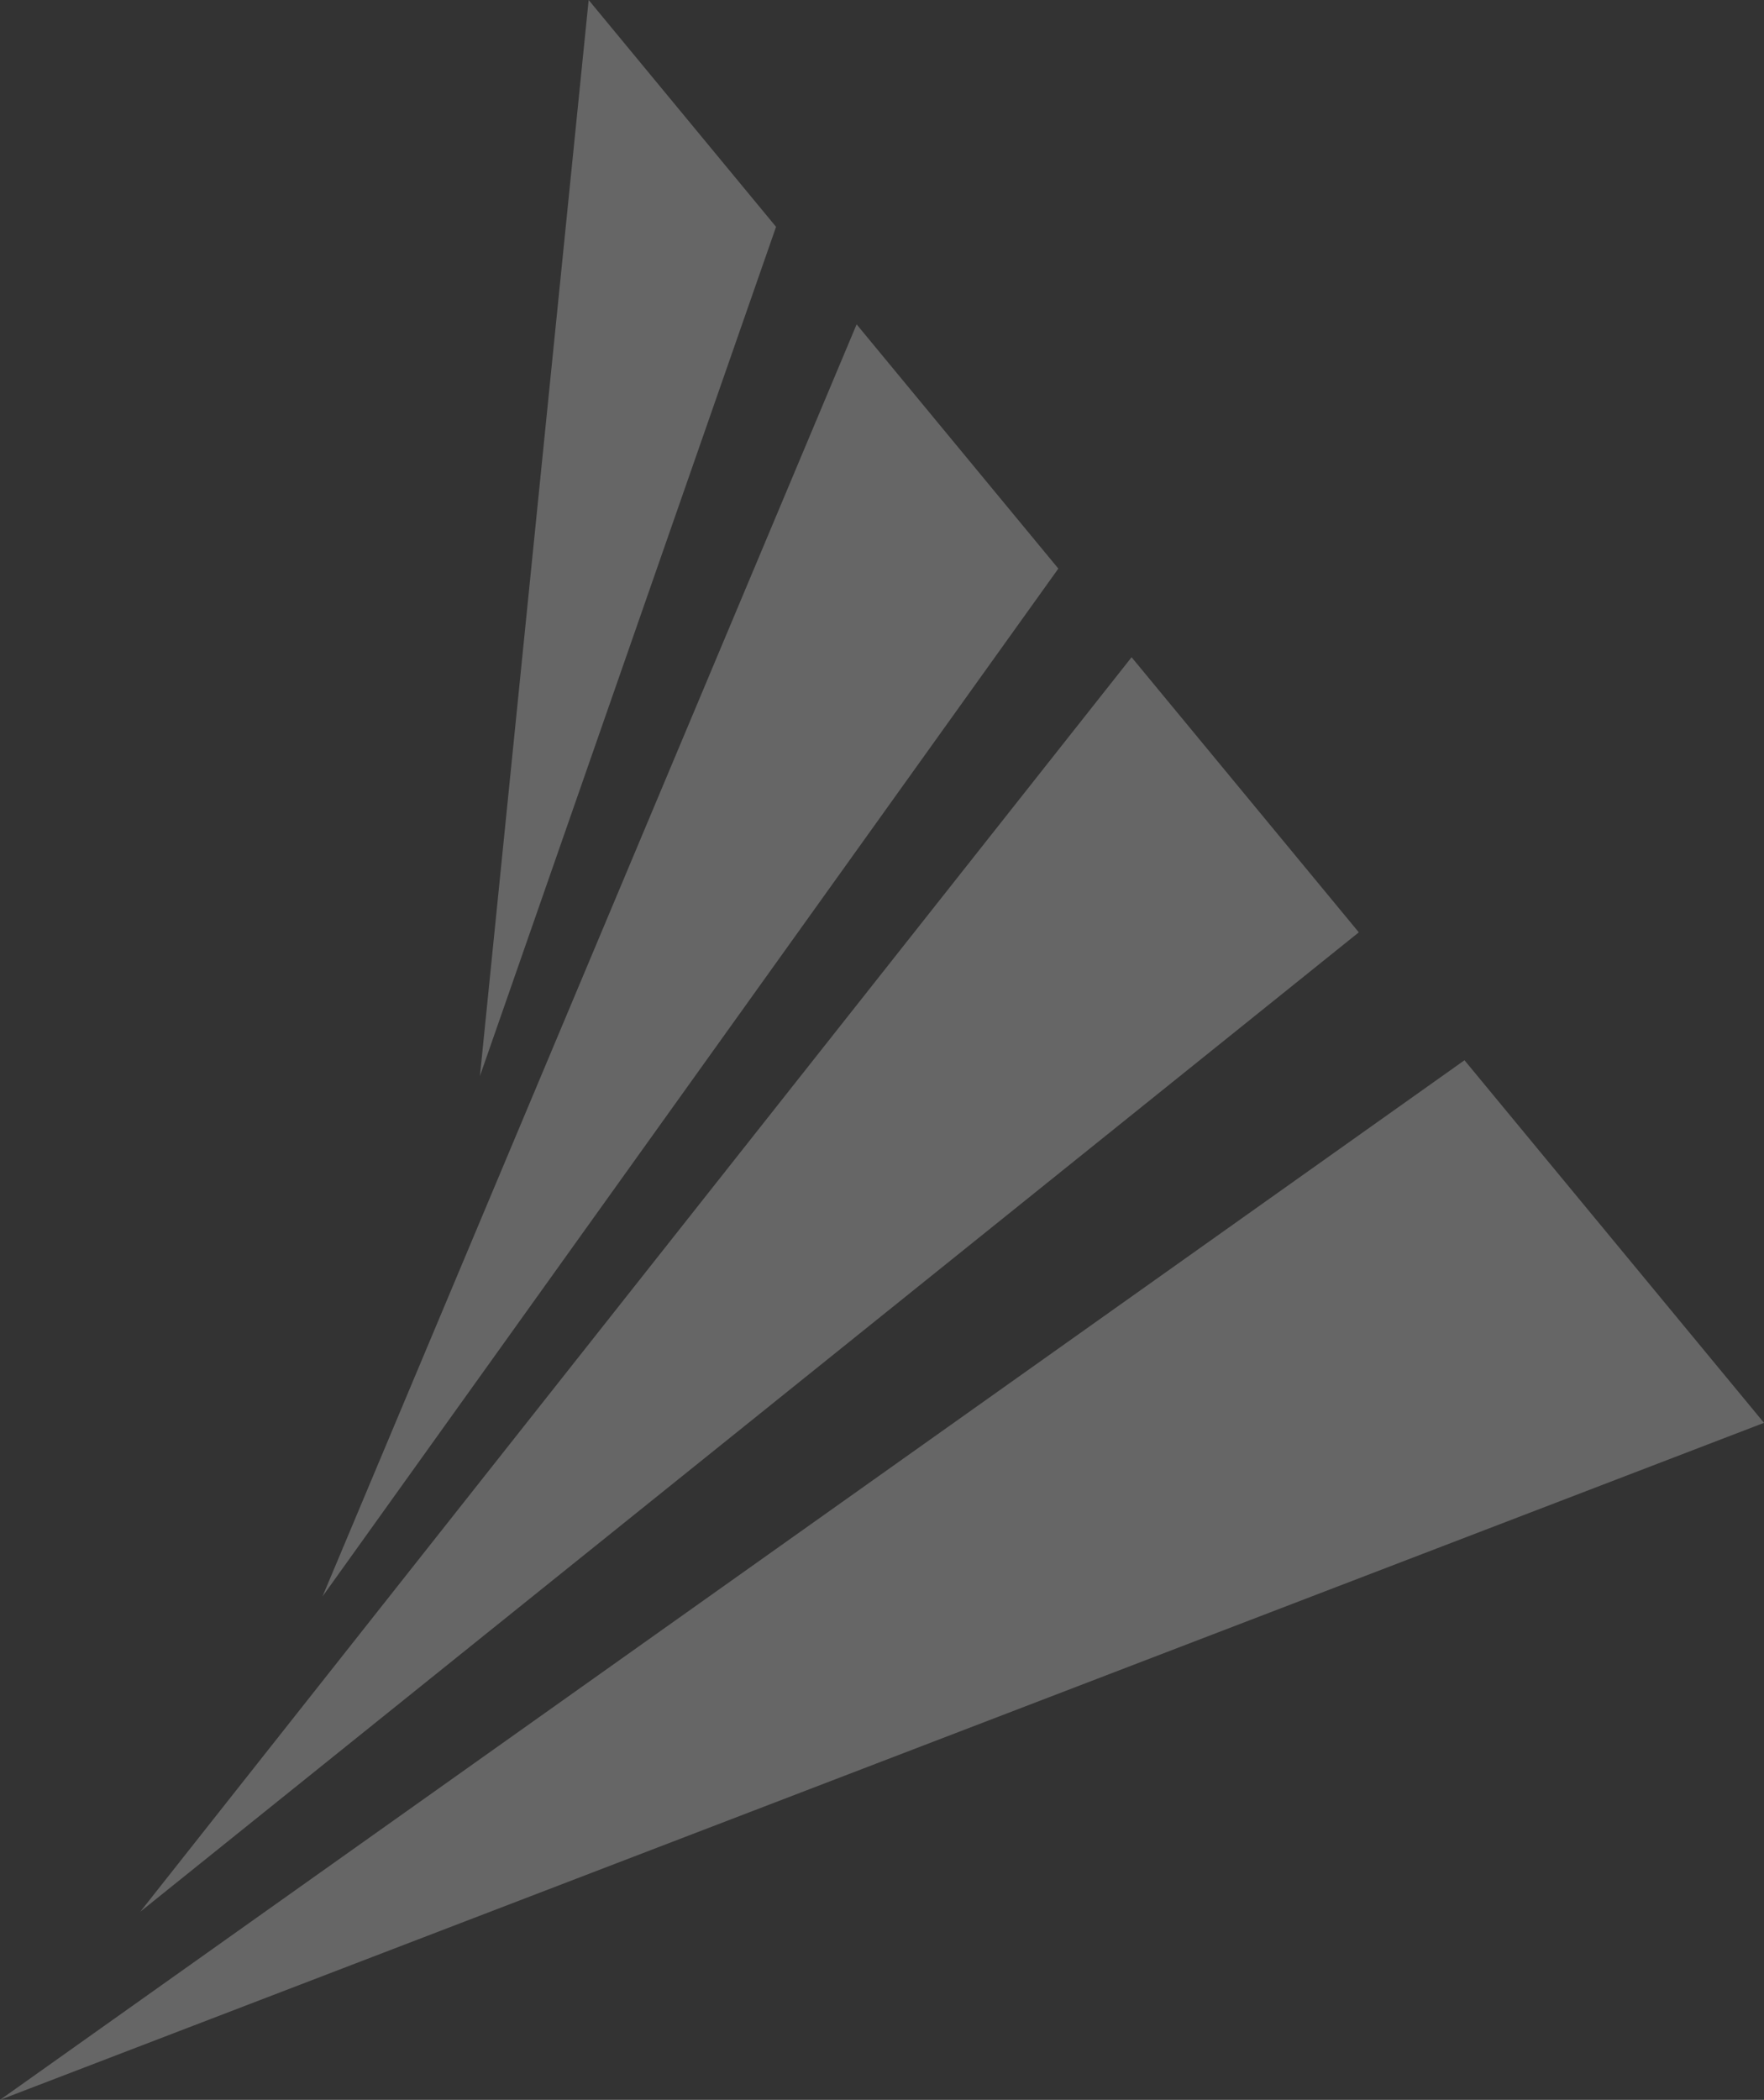
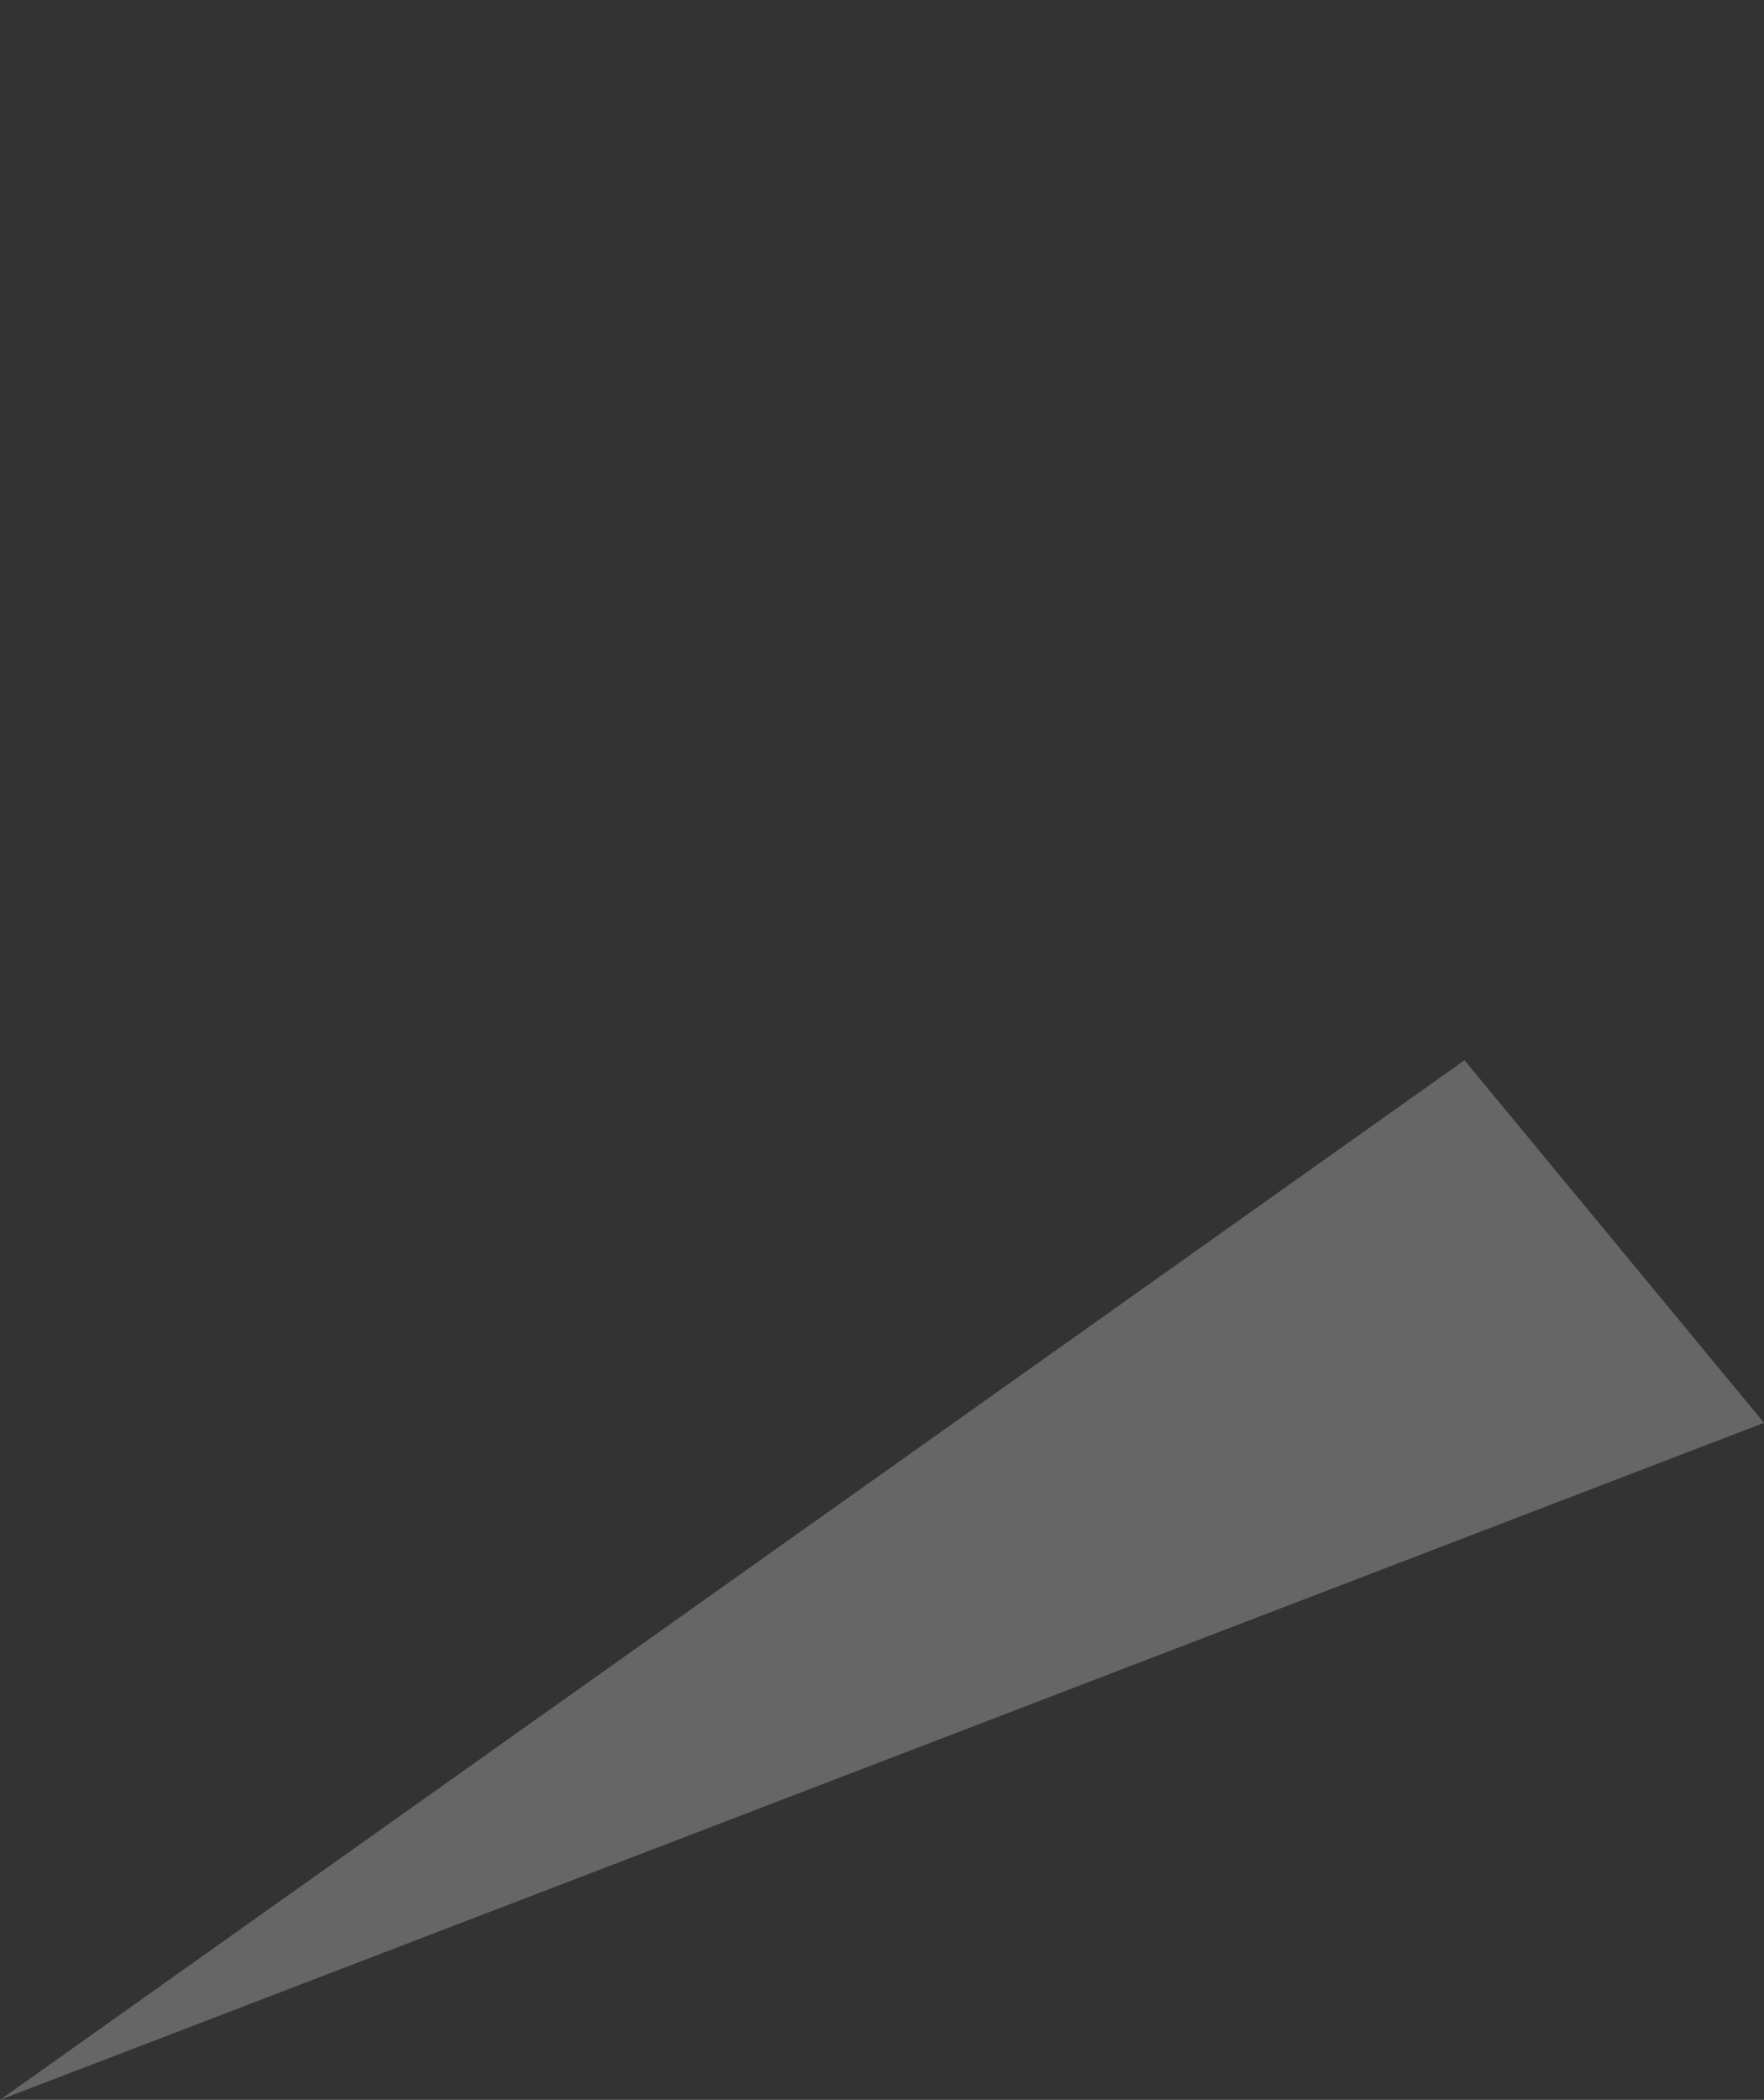
<svg xmlns="http://www.w3.org/2000/svg" viewBox="0 0 519.98 618.74">
  <rect x="0" y="0" width="519.98" height="618.74" fill="#333333" stroke="none" />
  <defs>
    <style>.cls-1{isolation:isolate;}.cls-2{mix-blend-mode:overlay;opacity:0.25;}.cls-3{fill:#fff;}</style>
  </defs>
  <g class="cls-1">
    <g id="Layer_2" data-name="Layer 2">
      <g id="พื้นหลัง">
        <g class="cls-2">
          <polygon class="cls-3" points="431.69 312.41 519.98 419.25 0 618.74 431.69 312.41" />
-           <polygon class="cls-3" points="41.34 563.31 333.56 193.66 400.54 274.72 41.34 563.31" />
-           <polygon class="cls-3" points="95.07 470.4 252.51 95.58 311.97 167.54 95.07 470.4" />
-           <polygon class="cls-3" points="141.47 317.07 173.52 0 228.76 66.84 141.47 317.07" />
        </g>
      </g>
    </g>
  </g>
</svg>